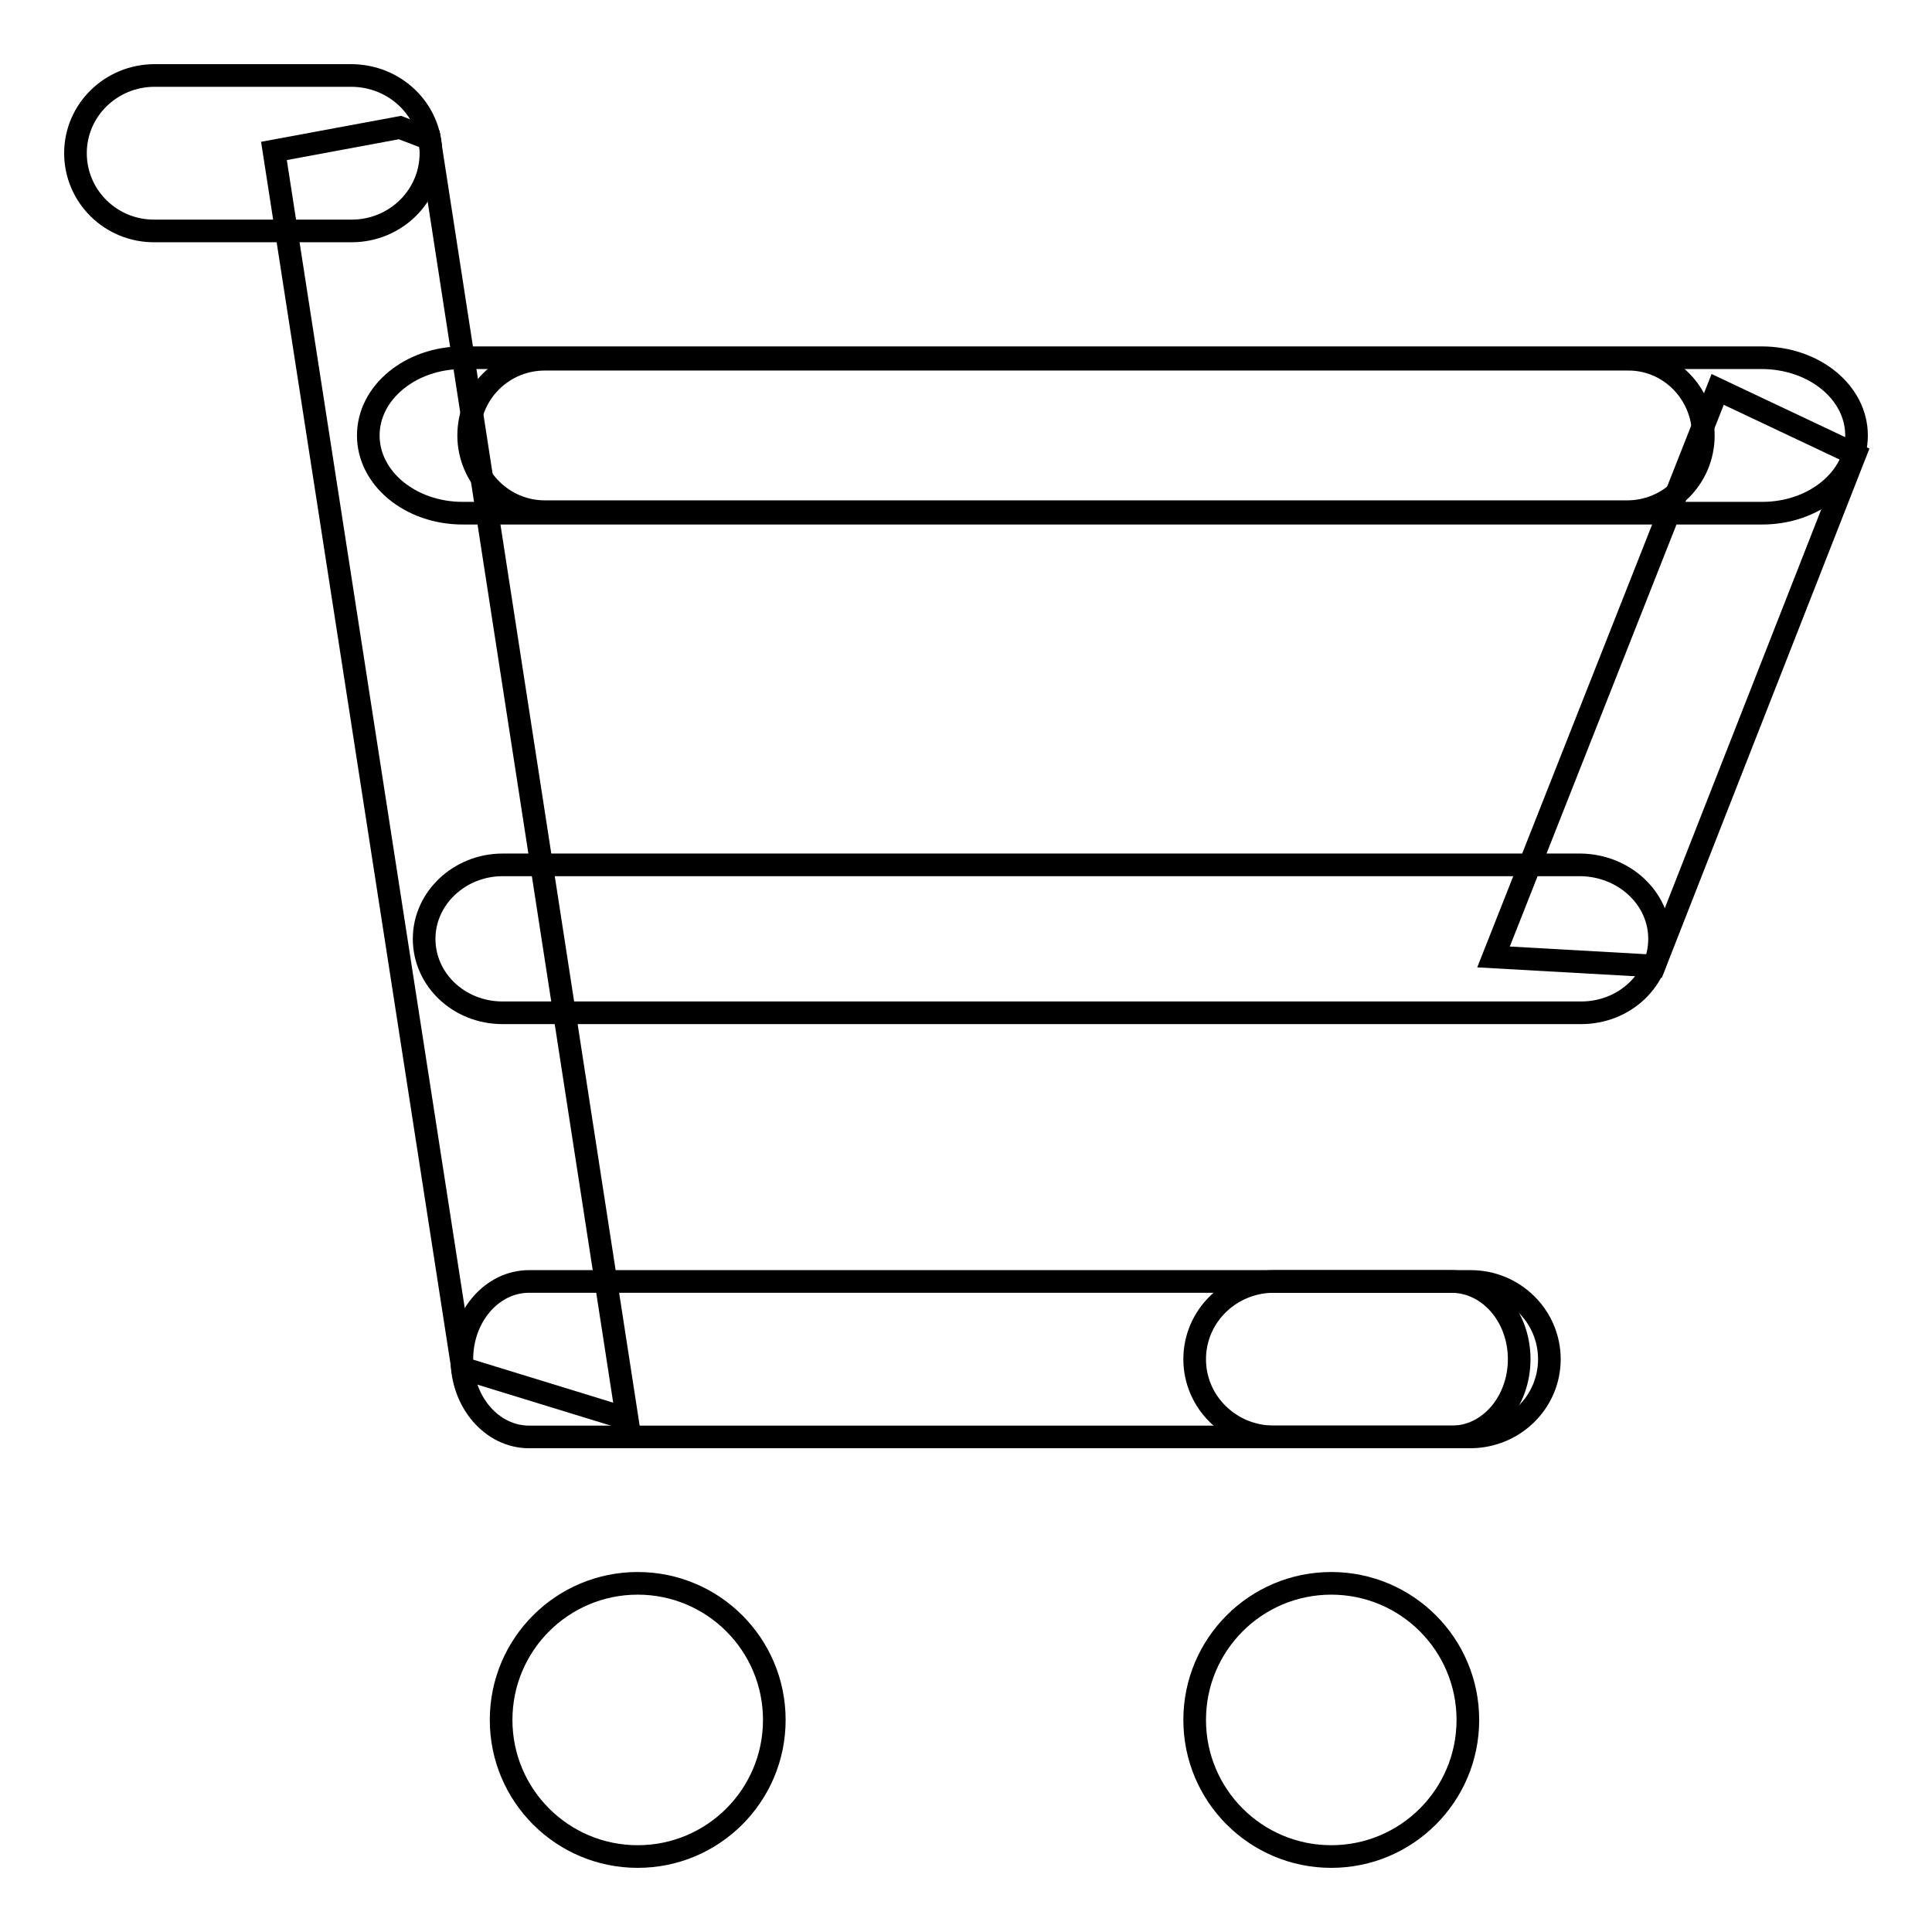
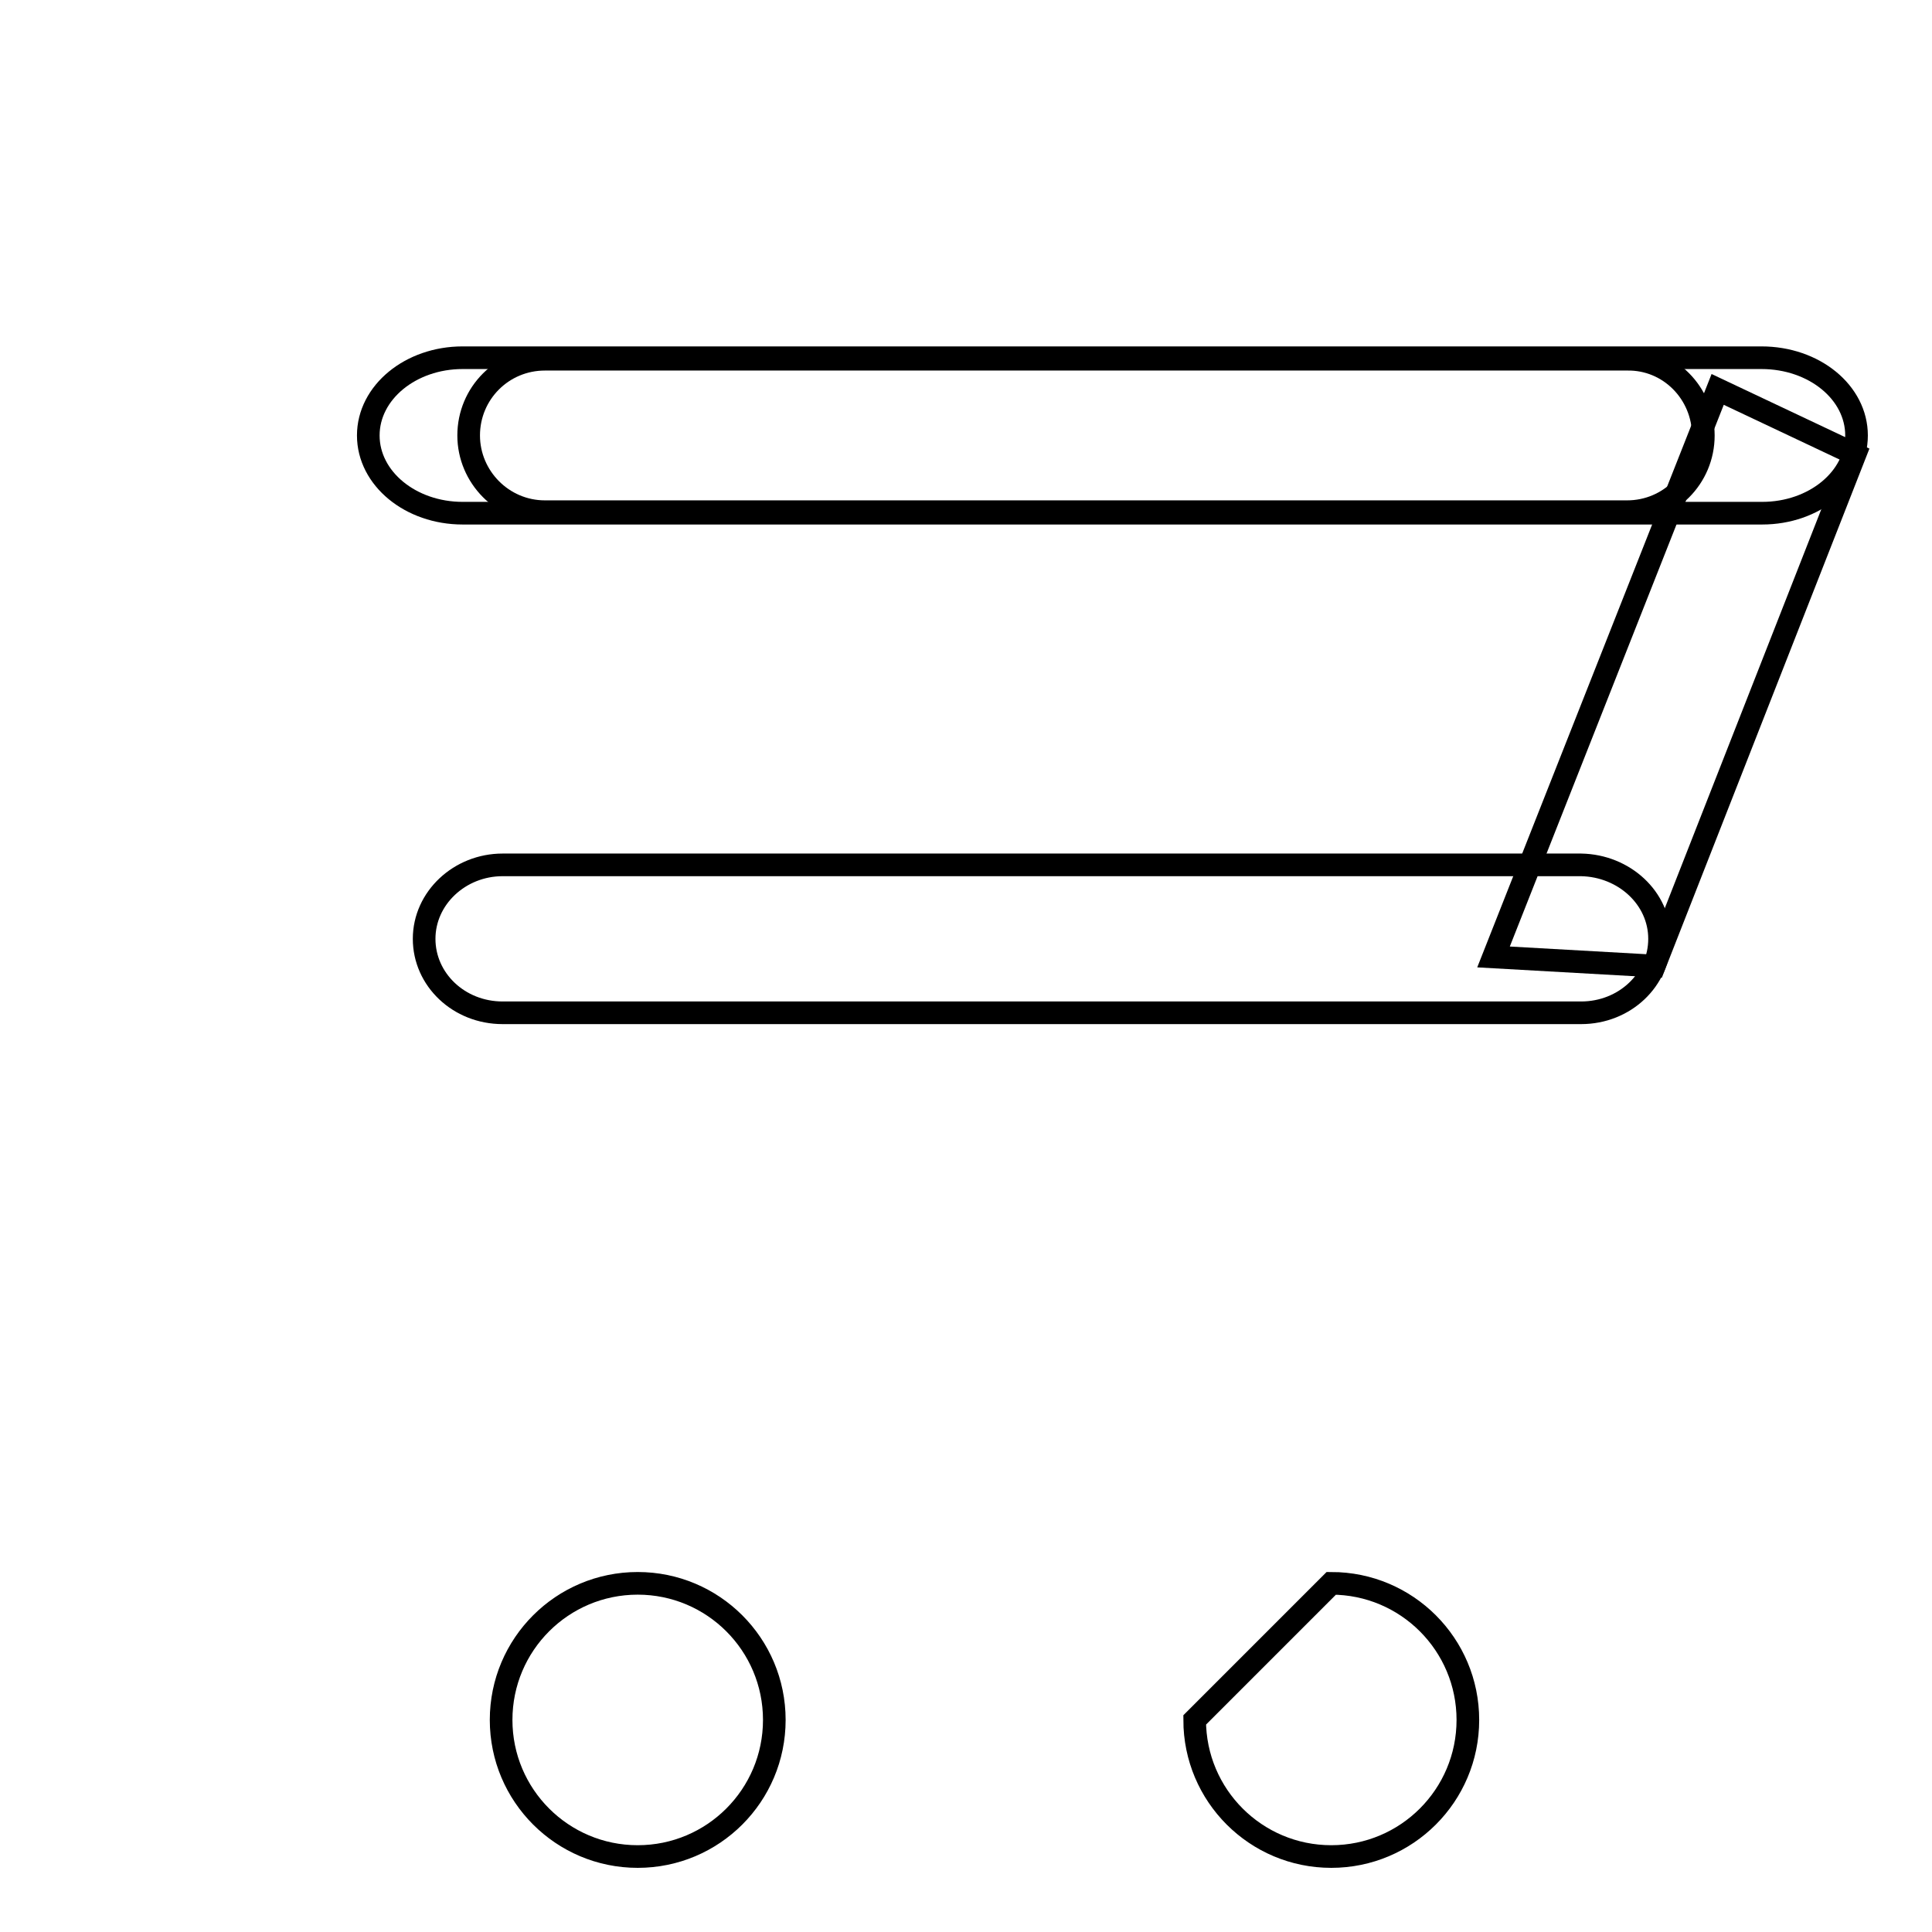
<svg xmlns="http://www.w3.org/2000/svg" version="1.1" x="0px" y="0px" viewBox="0 0 256 256" enable-background="new 0 0 256 256" xml:space="preserve">
  <g>
    <g>
-       <path stroke-width="3" fill-opacity="0" stroke="#000000" d="M61.3,181.3L36.3,20L53,16.9l3.9,1.5L83.1,188L61.3,181.3z" />
-       <path stroke-width="3" fill-opacity="0" stroke="#000000" d="M57.1,20.3c0,5.7-4.7,10.3-10.5,10.3h-26C14.7,30.7,10,26,10,20.3l0,0C10,14.6,14.7,10,20.5,10h26C52.4,10,57.1,14.6,57.1,20.3L57.1,20.3z" />
-       <path stroke-width="3" fill-opacity="0" stroke="#000000" d="M205.3,180.1c0,5.7-4.7,10.3-10.5,10.3h-26c-5.8,0-10.5-4.6-10.5-10.3l0,0c0-5.7,4.7-10.3,10.5-10.3h26.1C200.6,169.8,205.3,174.4,205.3,180.1L205.3,180.1z" />
-       <path stroke-width="3" fill-opacity="0" stroke="#000000" d="M201.3,180.1c0,5.7-4,10.3-8.9,10.3H70.1c-4.9,0-8.9-4.6-8.9-10.3l0,0c0-5.7,4-10.3,8.9-10.3h122.2C197.3,169.8,201.3,174.4,201.3,180.1L201.3,180.1z" />
      <path stroke-width="3" fill-opacity="0" stroke="#000000" d="M246,57.7c0,5.7-5.6,10.3-12.5,10.3H61.3c-6.9,0-12.5-4.6-12.5-10.3l0,0c0-5.7,5.6-10.3,12.5-10.3h172.1C240.4,47.4,246,52,246,57.7L246,57.7z" />
      <path stroke-width="3" fill-opacity="0" stroke="#000000" d="M219.9,124.4c0,5.4-4.6,9.8-10.4,9.8H66.6c-5.8,0-10.4-4.4-10.4-9.8l0,0c0-5.4,4.7-9.8,10.4-9.8h142.9C215.2,114.7,219.9,119,219.9,124.4L219.9,124.4z" />
      <path stroke-width="3" fill-opacity="0" stroke="#000000" d="M219.2,128l26.6-67.8l-18.2-8.6l-29.7,75.2L219.2,128z" />
-       <path stroke-width="3" fill-opacity="0" stroke="#000000" d="M158.3,227.9c0,10,8.1,18.1,18.1,18.1s18.1-8.1,18.1-18.1s-8.1-18.1-18.1-18.1S158.3,217.9,158.3,227.9z" />
+       <path stroke-width="3" fill-opacity="0" stroke="#000000" d="M158.3,227.9c0,10,8.1,18.1,18.1,18.1s18.1-8.1,18.1-18.1s-8.1-18.1-18.1-18.1z" />
      <path stroke-width="3" fill-opacity="0" stroke="#000000" d="M66.4,227.9c0,10,8.1,18.1,18.1,18.1c10,0,18.1-8.1,18.1-18.1s-8.1-18.1-18.1-18.1C74.5,209.8,66.4,217.9,66.4,227.9z" />
      <path stroke-width="3" fill-opacity="0" stroke="#000000" d="M225.7,57.7c0,5.6-4.5,10.1-10.1,10.1H72.2c-5.6,0-10.1-4.6-10.1-10.1l0,0c0-5.6,4.5-10.1,10.1-10.1h143.4C221.2,47.5,225.7,52.1,225.7,57.7L225.7,57.7z" />
    </g>
  </g>
</svg>